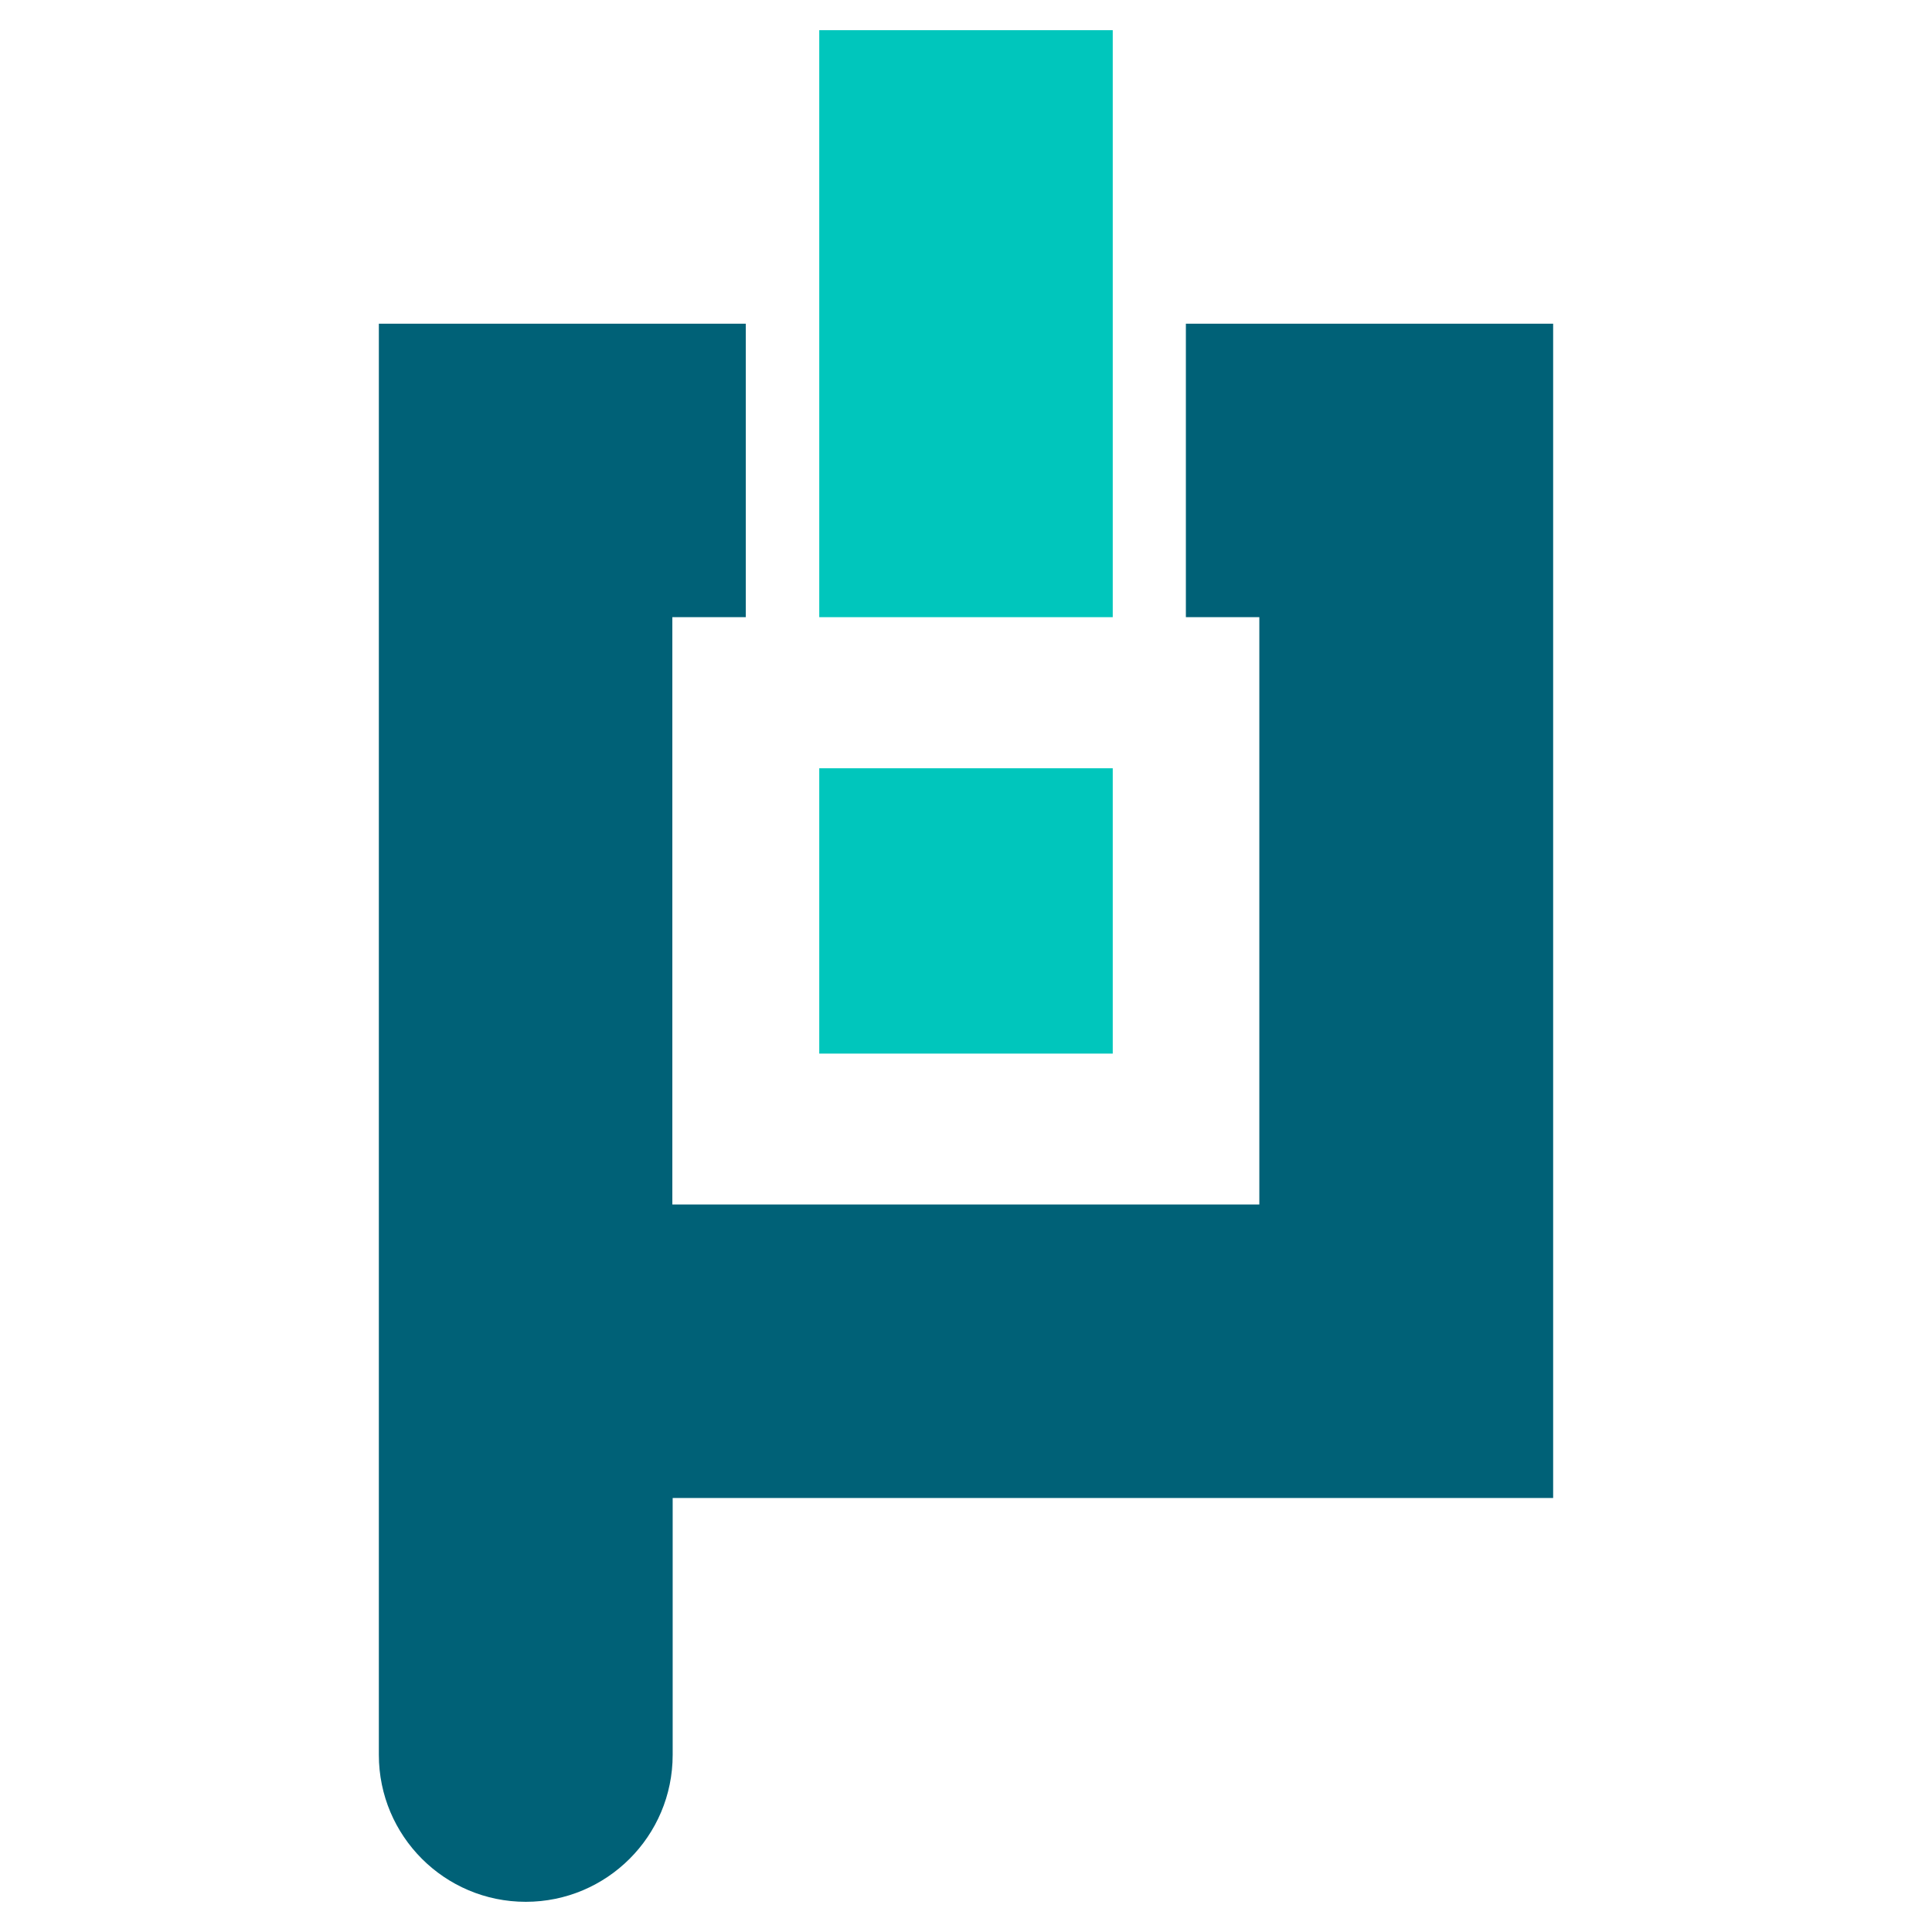
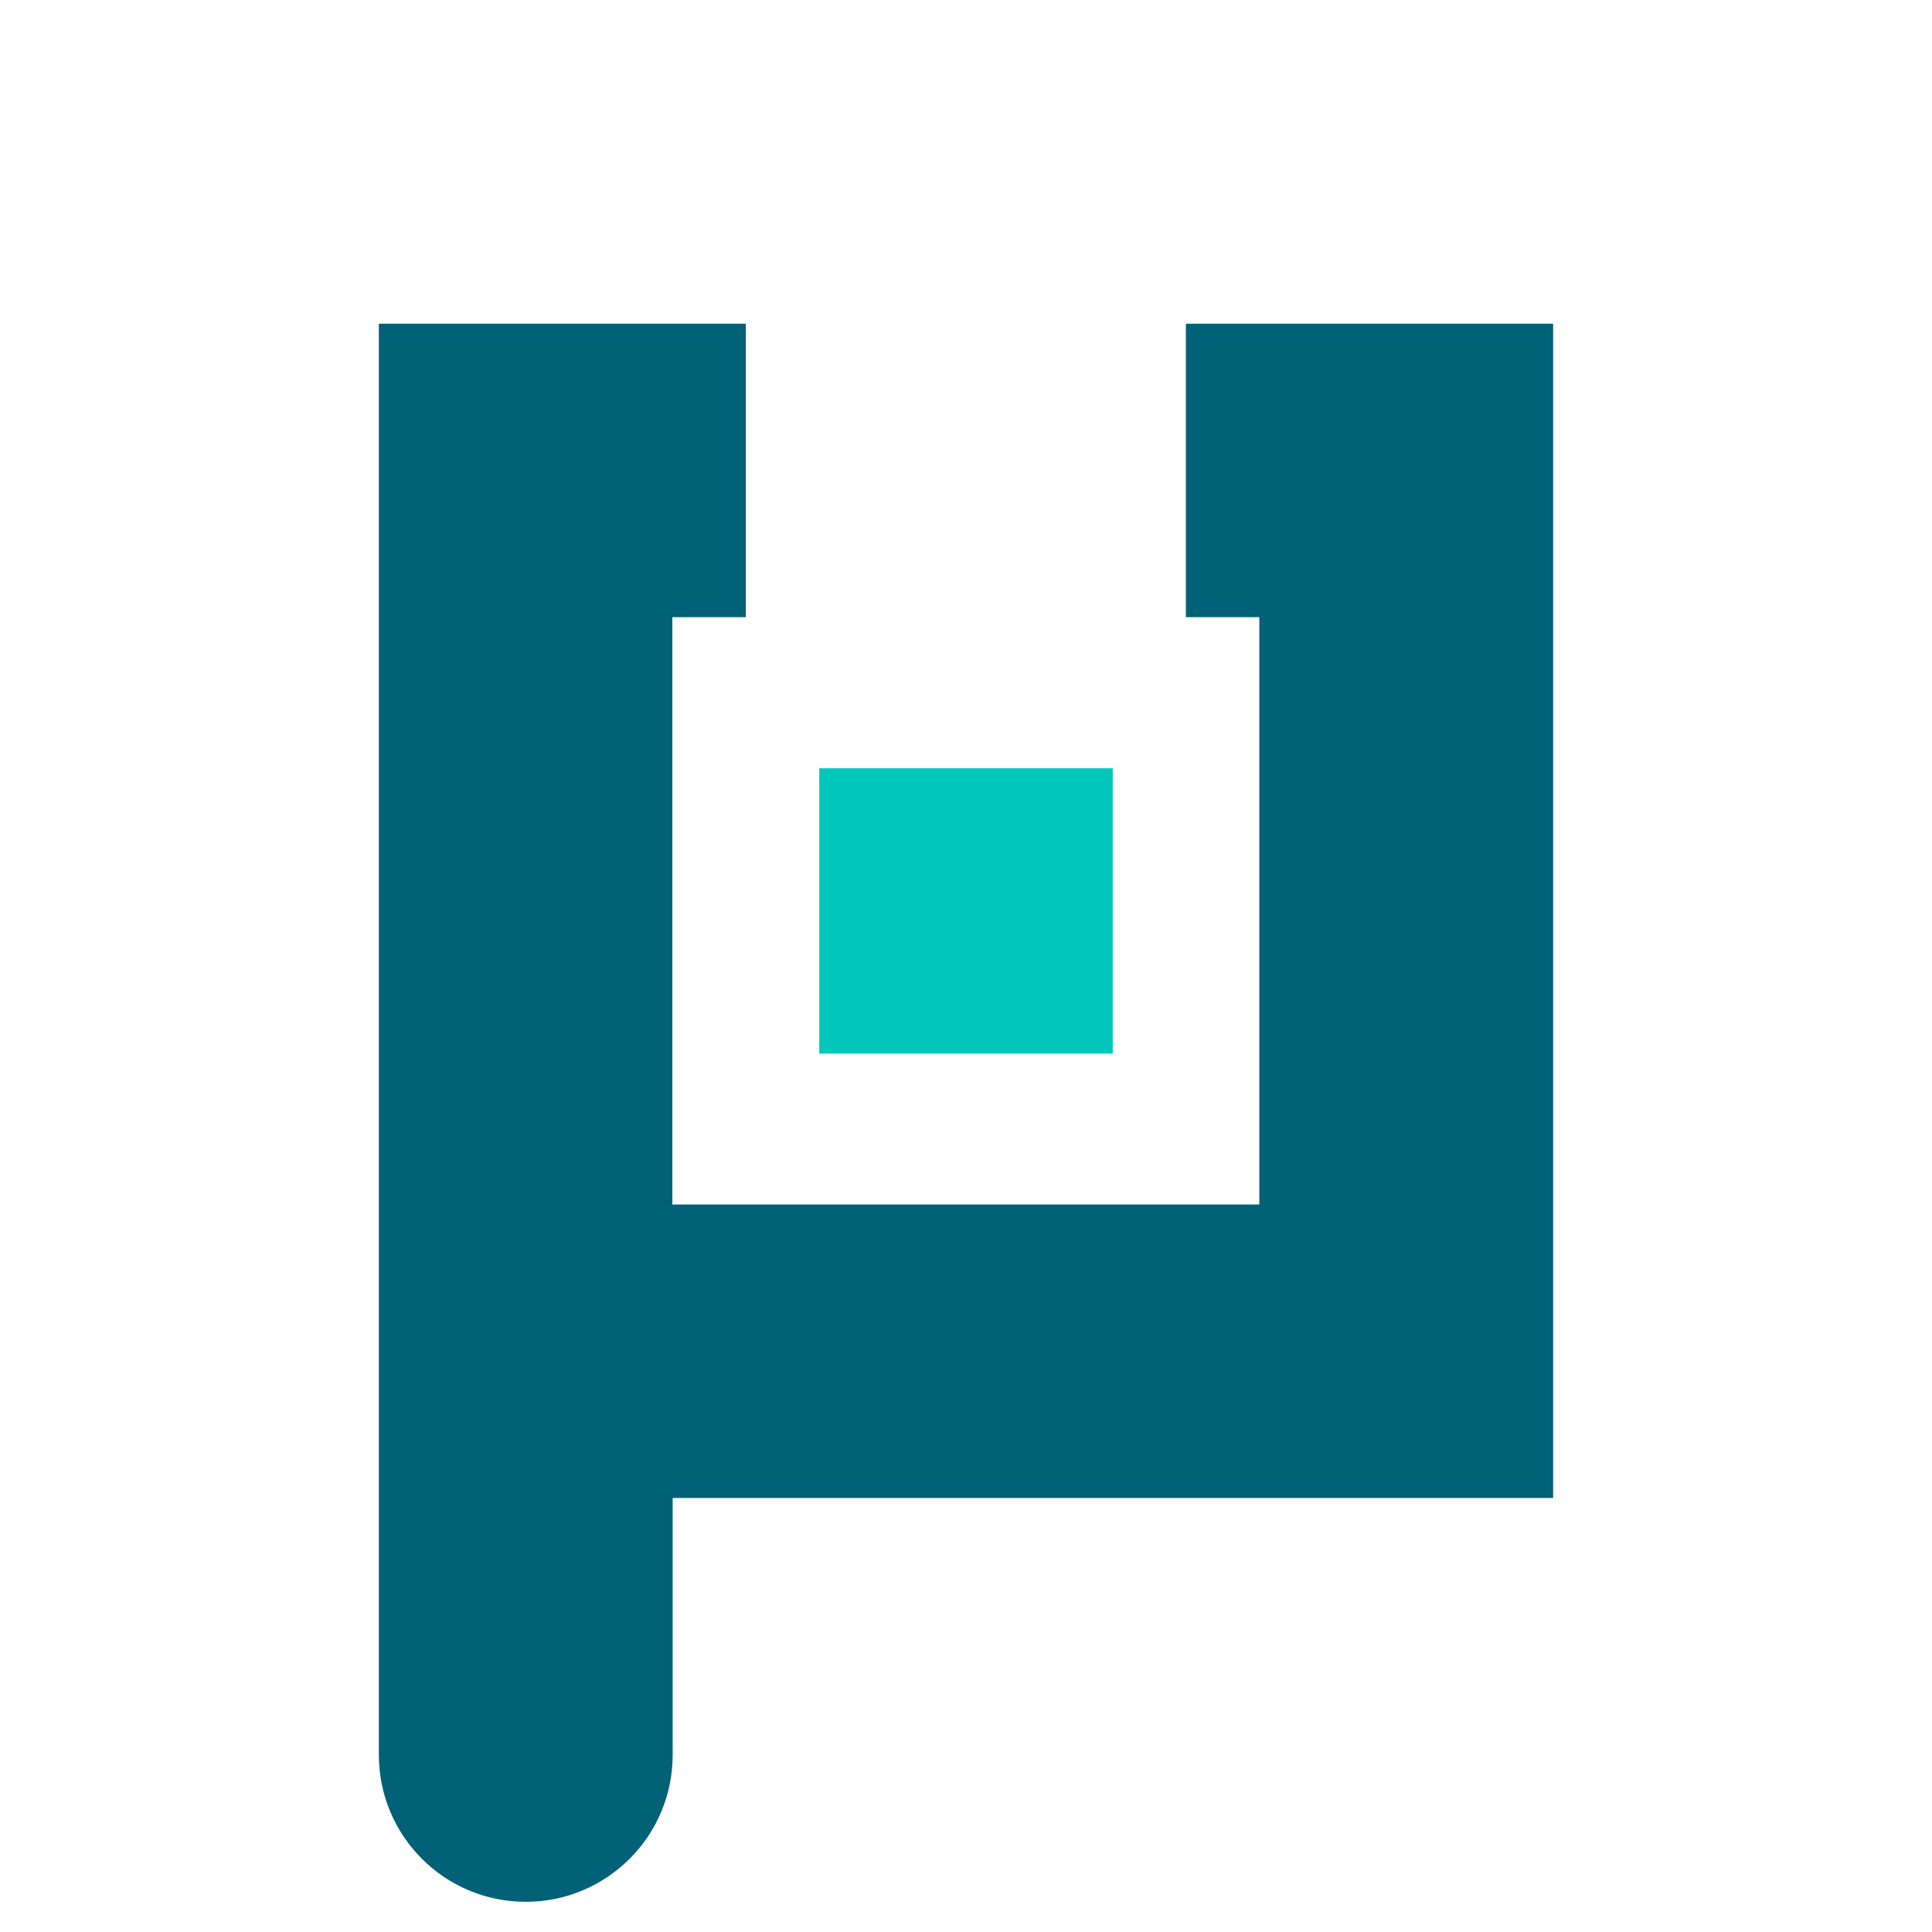
<svg xmlns="http://www.w3.org/2000/svg" viewBox="0 0 512 512">
-   <rect fill="#00c6bc" width="77.778" height="155.557" x="217.111" y="8" />
  <rect fill="#00c6bc" width="77.778" height="75.616" x="217.111" y="203.599" />
  <path fill="#006177" d="M333.735 85.778H314.27v77.779h19.466V319.2H178.178V163.557h19.467V85.778H100.4v379.29c0 21.456 17.39 38.932 38.932 38.932 21.456 0 38.933-17.39 38.933-38.932v-68.09H411.6v-311.2Z" />
</svg>